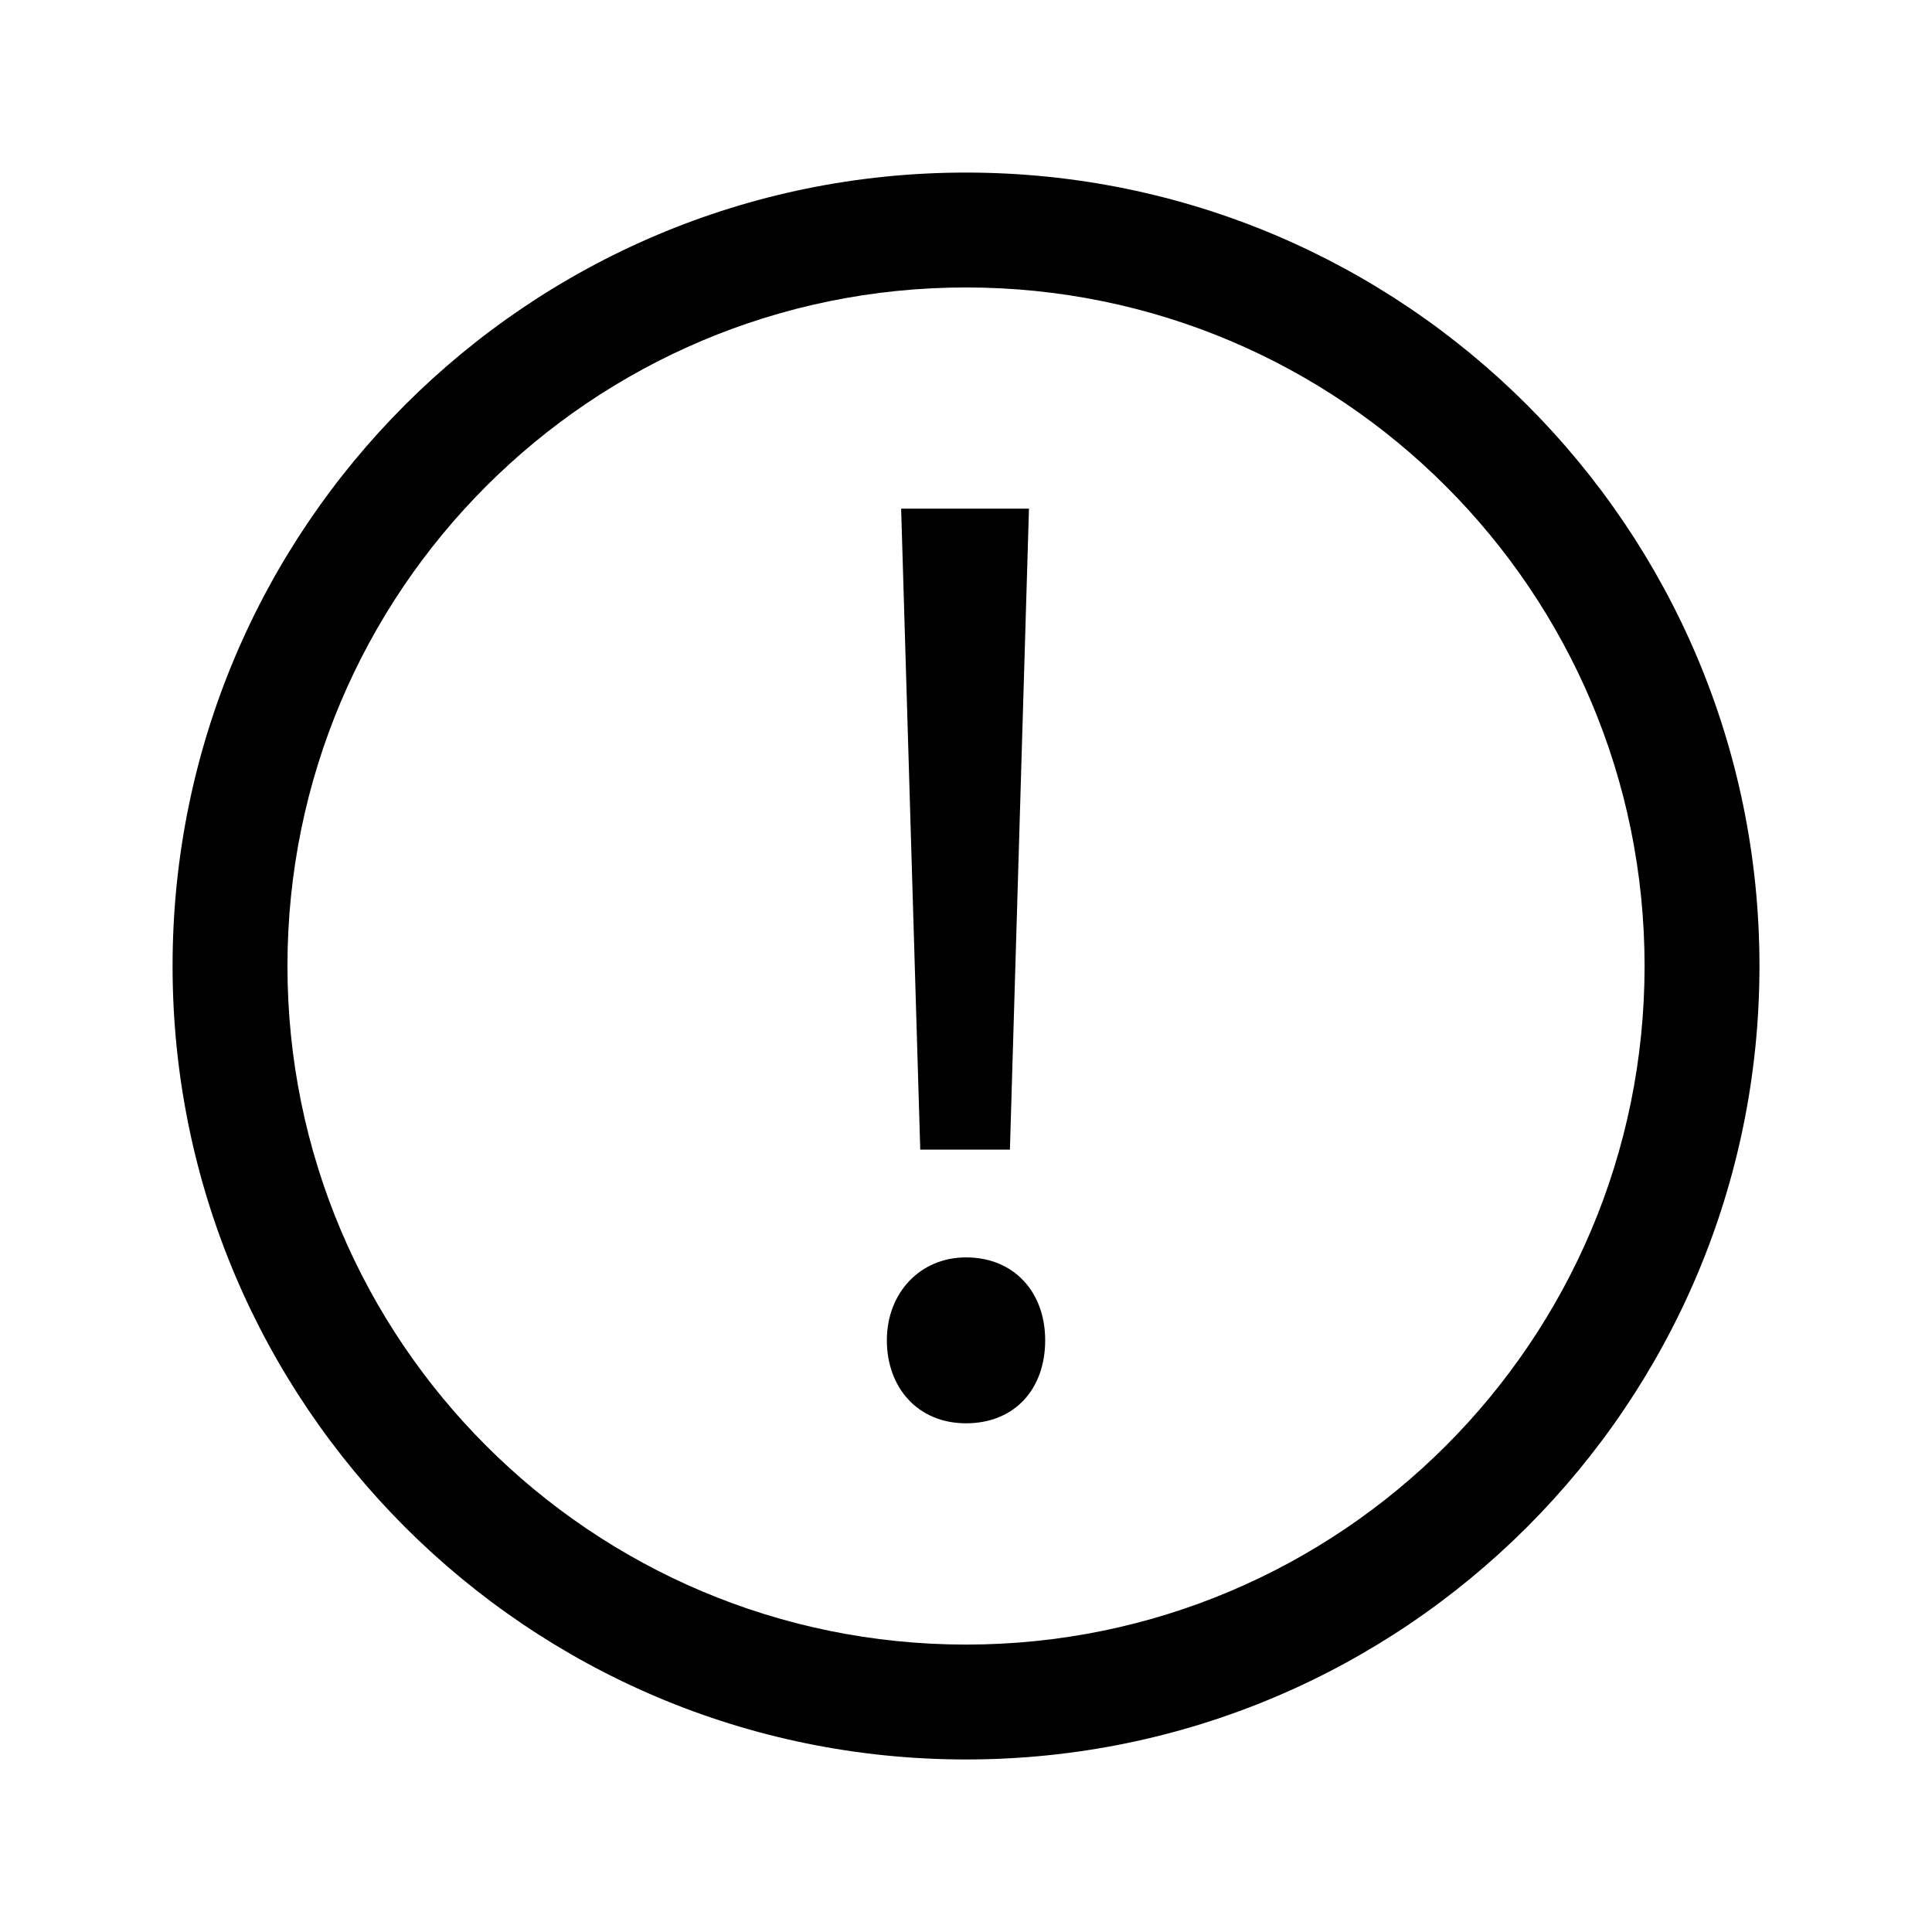
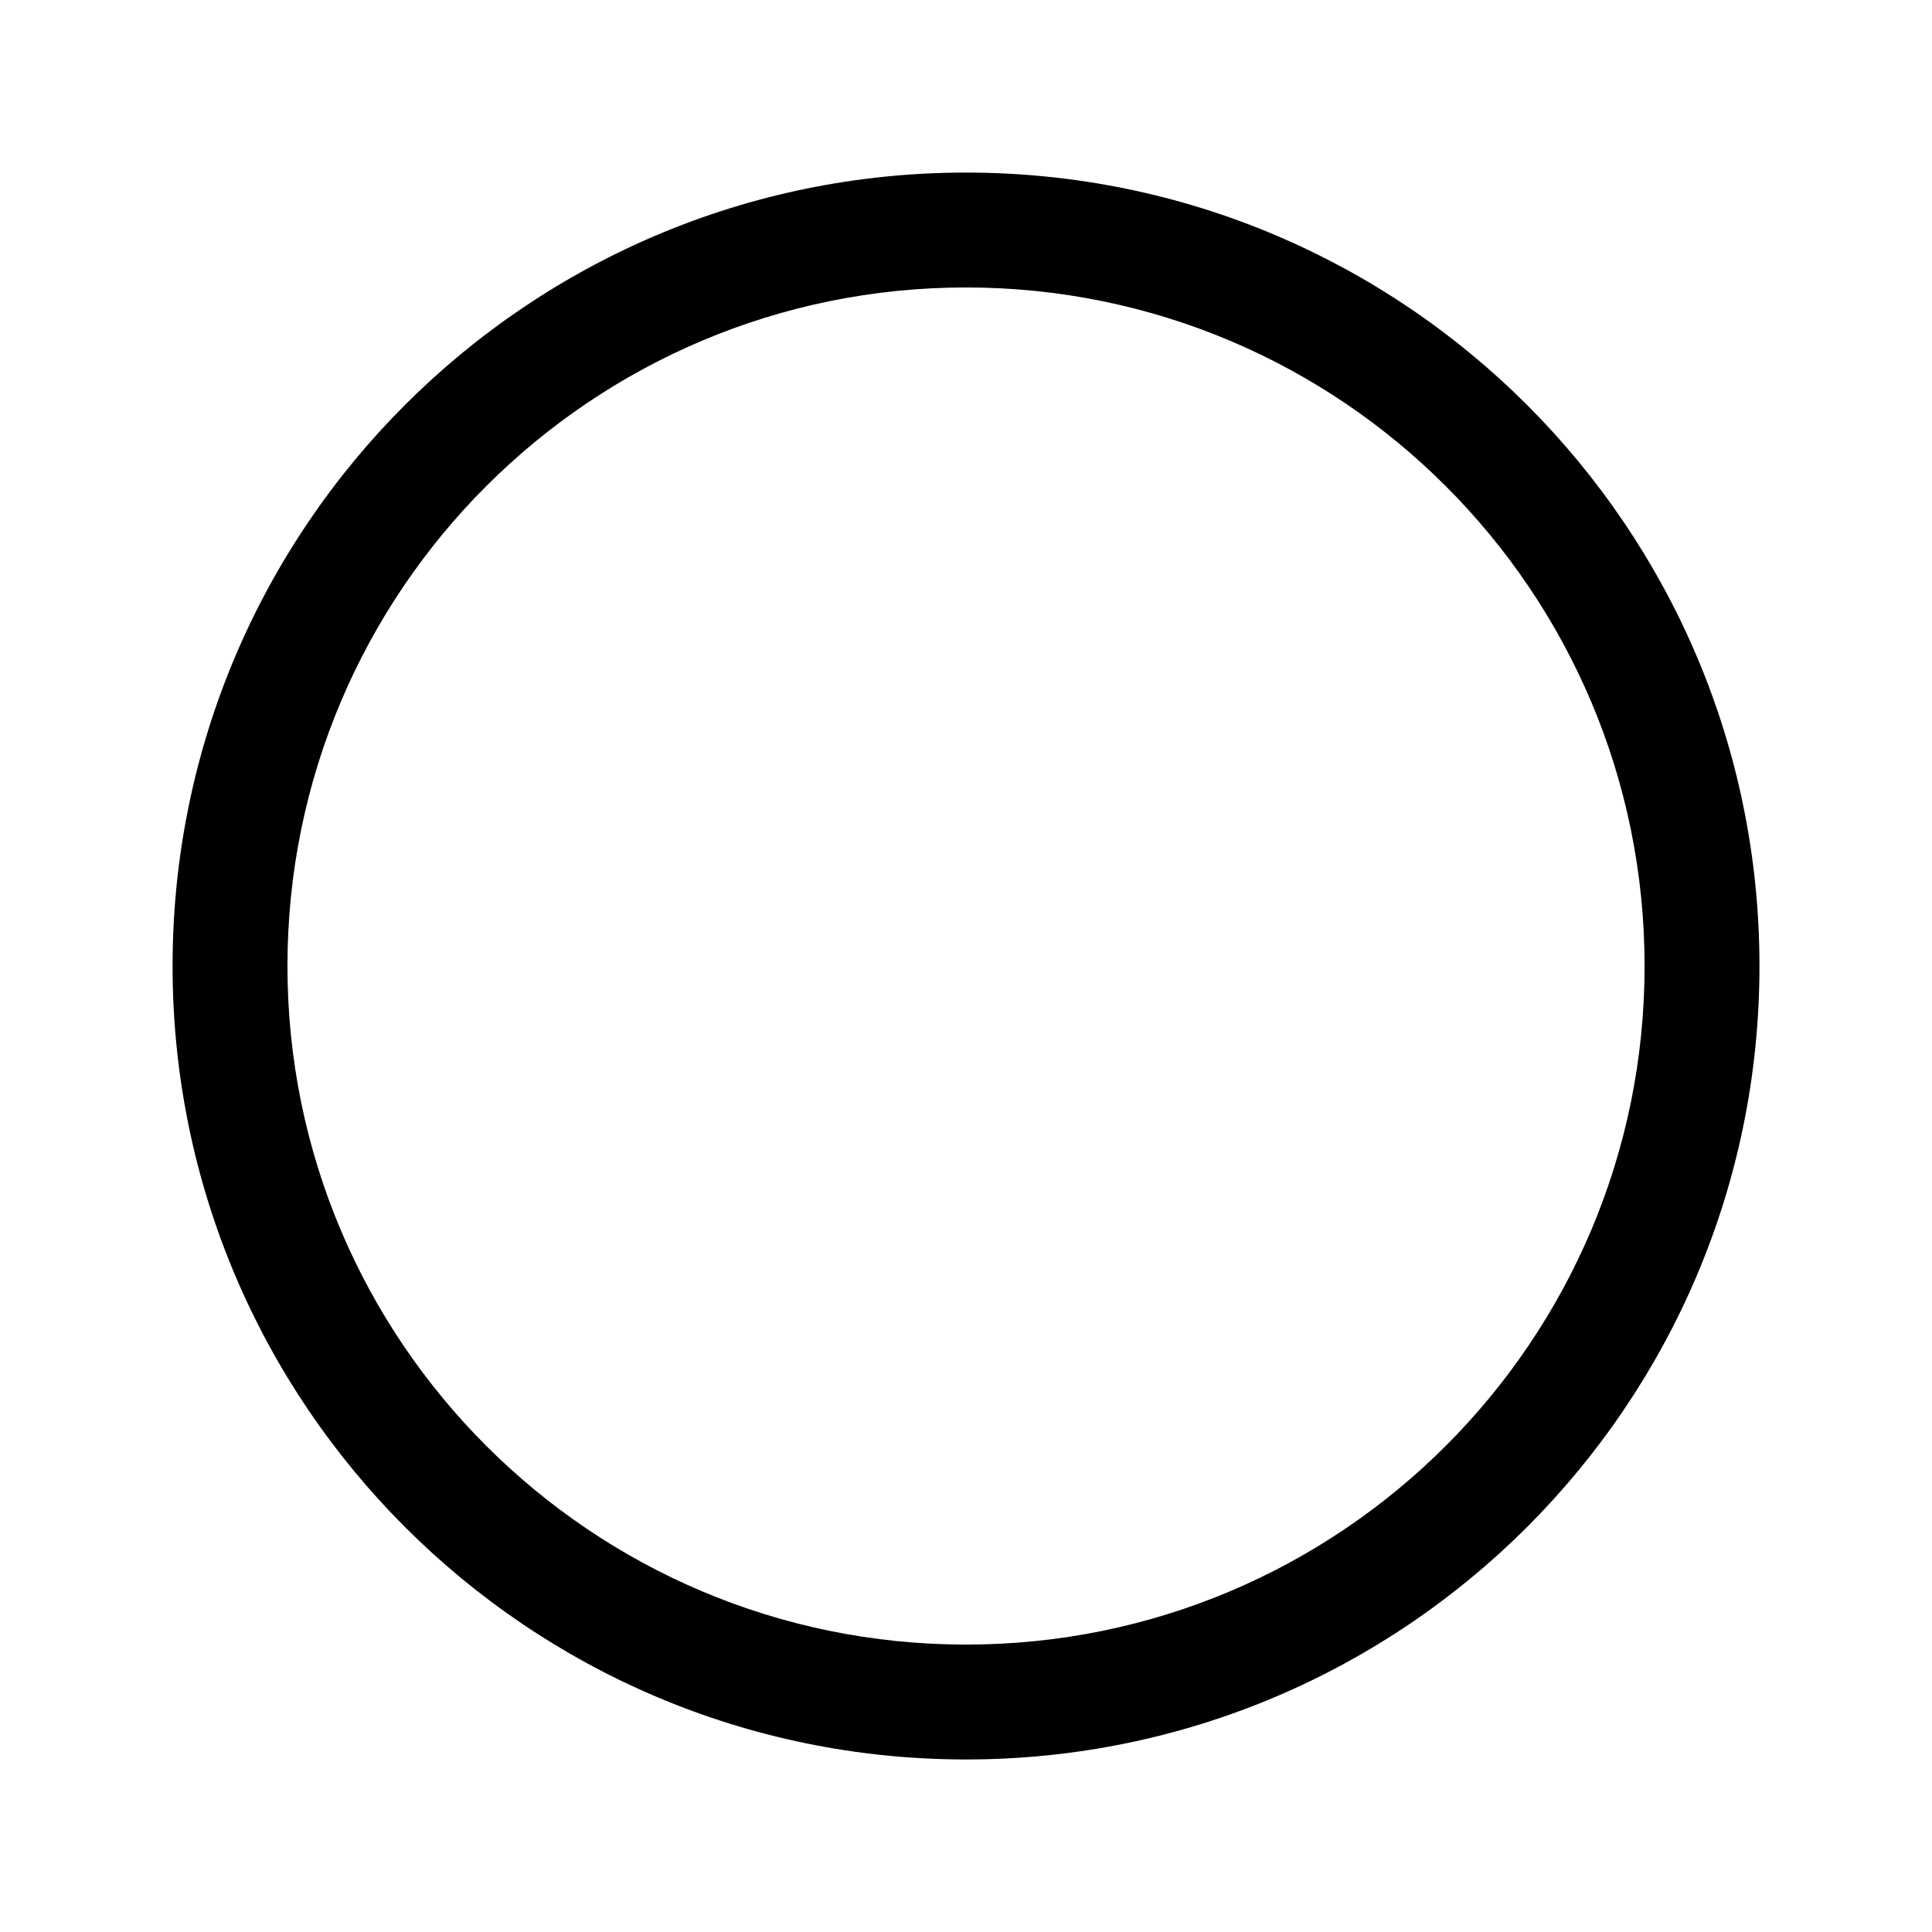
<svg xmlns="http://www.w3.org/2000/svg" width="56" height="56" viewBox="0 0 56 56" fill="none">
-   <path d="M28.001 36.446C29.383 36.446 30.295 37.441 30.295 38.851C30.295 40.261 29.411 41.255 28.001 41.255C26.591 41.255 25.706 40.206 25.706 38.851C25.706 37.469 26.674 36.446 28.001 36.446Z" fill="black" />
-   <path d="M29.273 33.322H26.674L26.12 14.744H29.825L29.273 33.322Z" fill="black" />
  <path fill-rule="evenodd" clip-rule="evenodd" d="M28 5.002C40.702 5.002 50.999 15.298 50.999 28C50.999 40.701 40.702 50.999 28 50.999C15.299 50.998 5.002 40.701 5.002 28C5.002 15.298 15.299 5.002 28 5.002ZM28 8.332C17.138 8.332 8.332 17.137 8.332 28C8.332 38.862 17.138 47.668 28 47.669C38.862 47.669 47.669 38.862 47.669 28C47.669 17.137 38.862 8.332 28 8.332Z" fill="black" />
</svg>